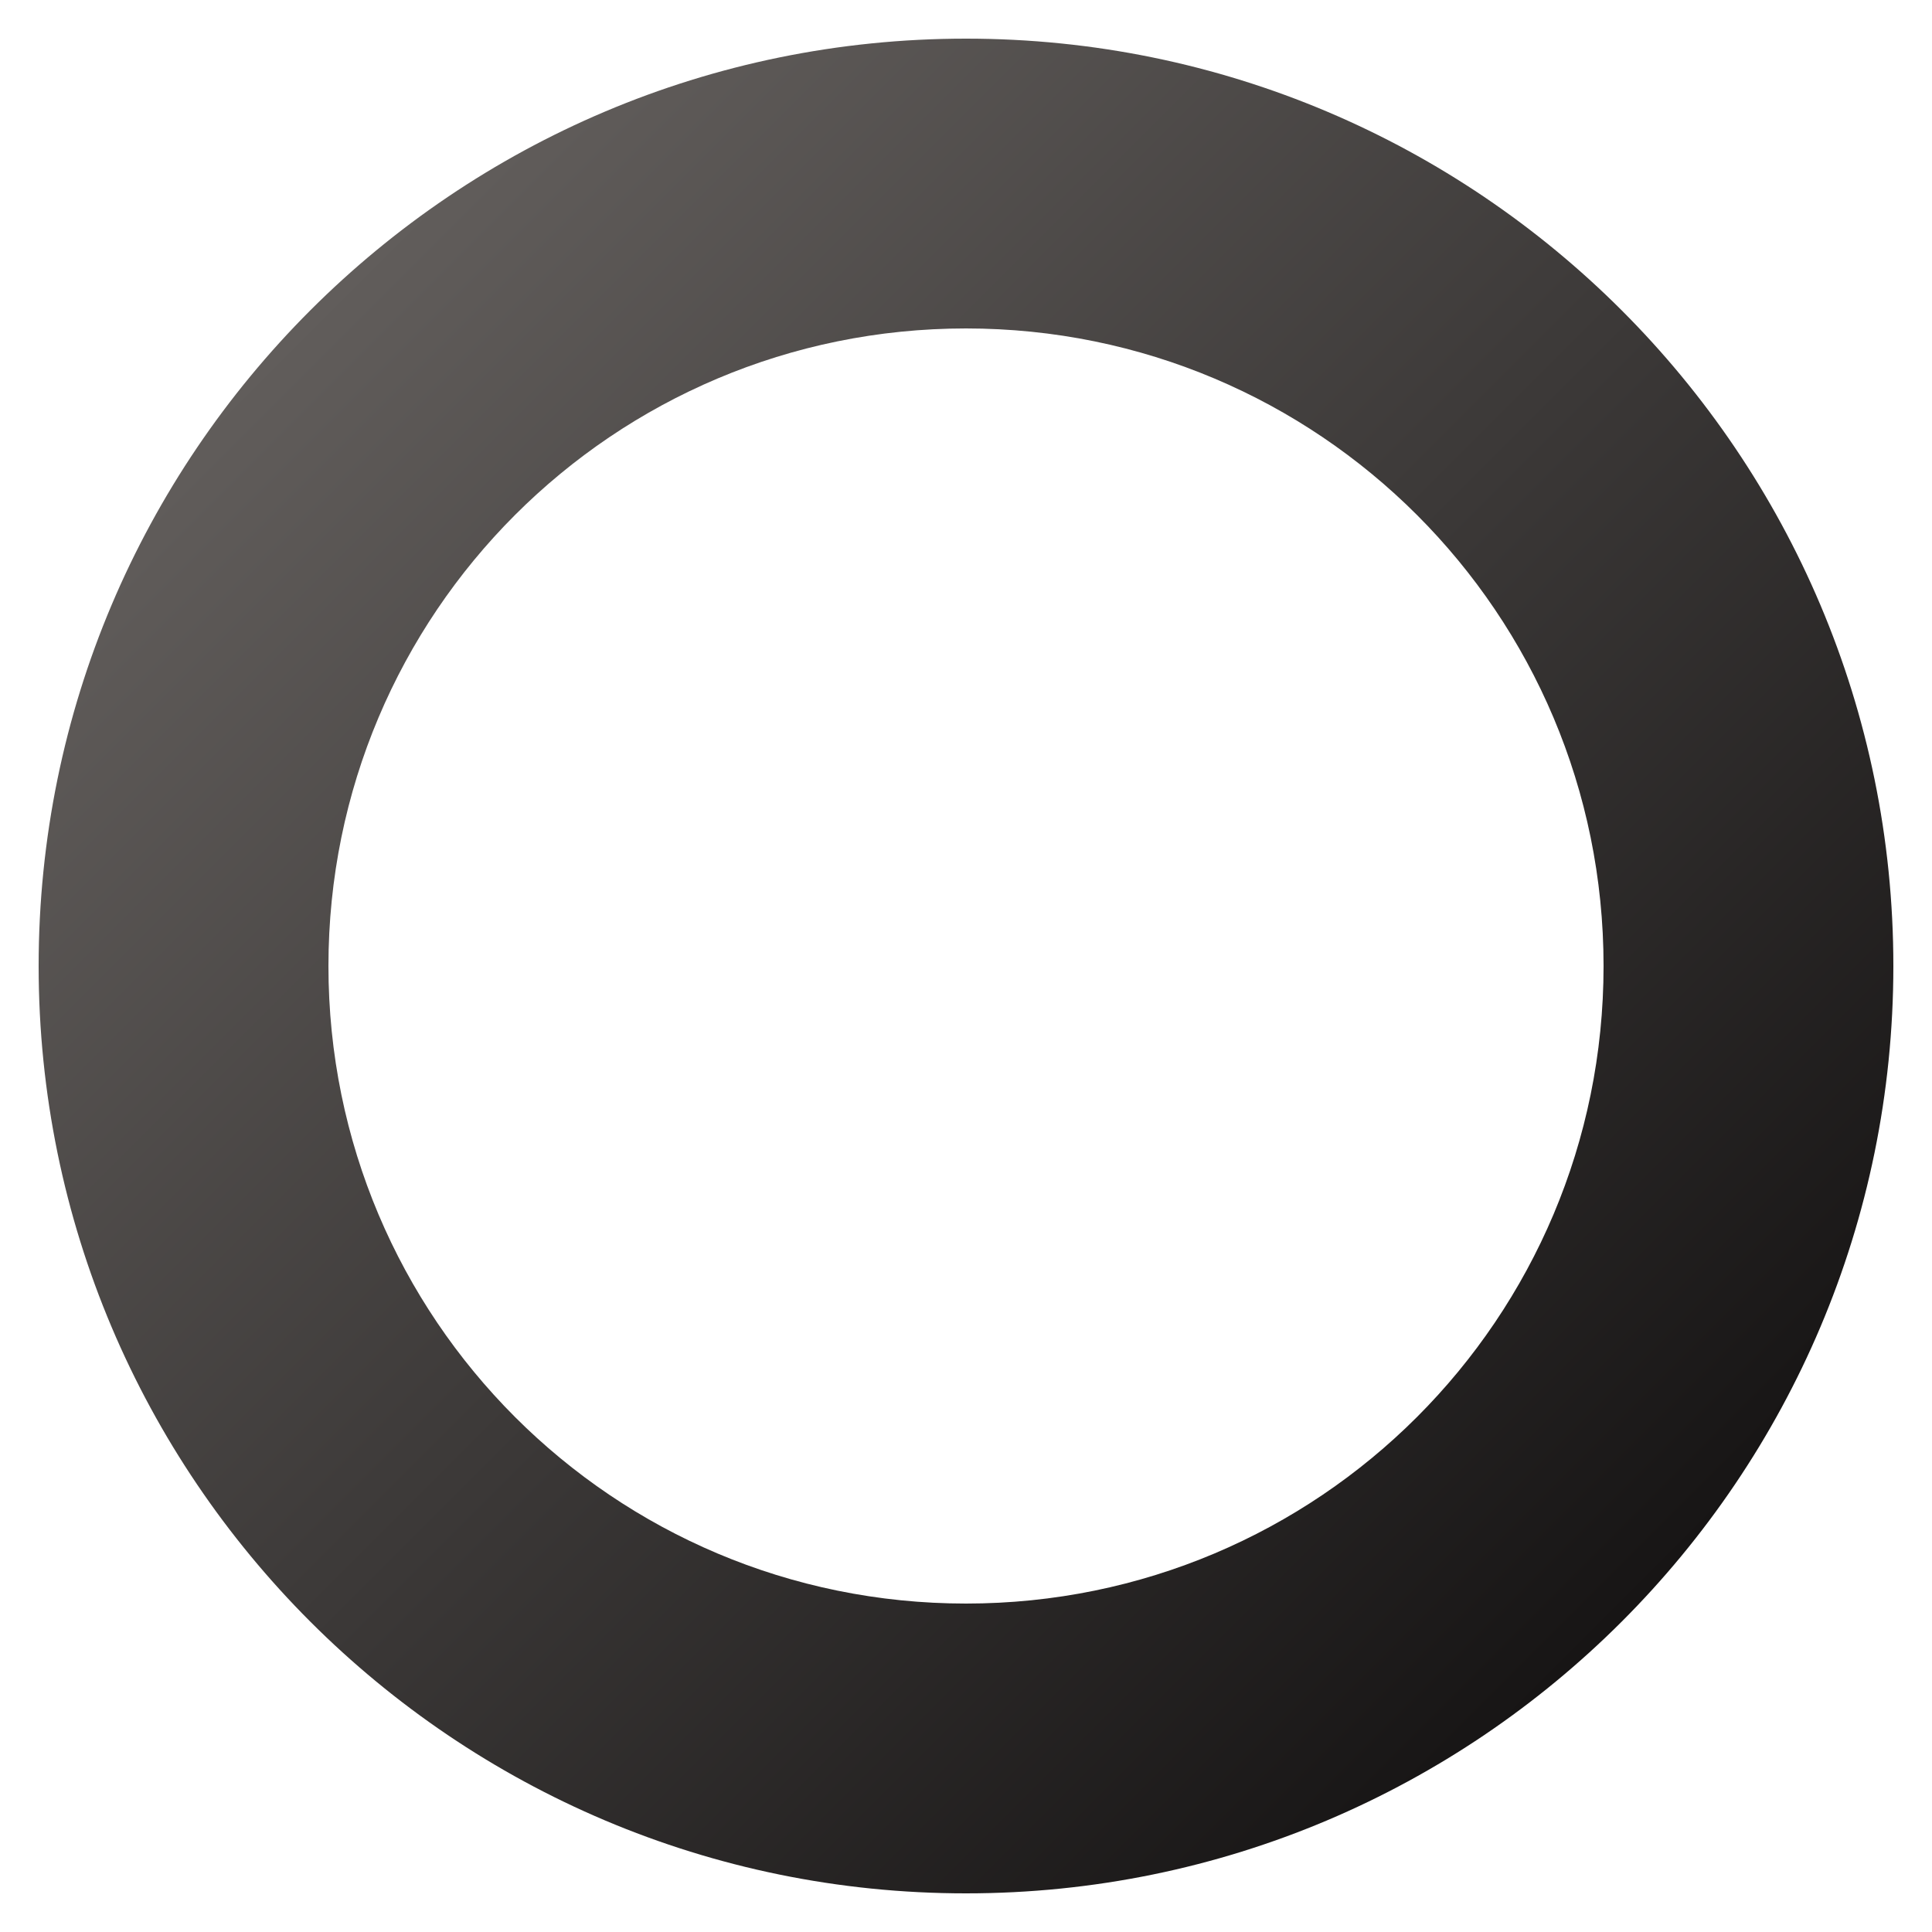
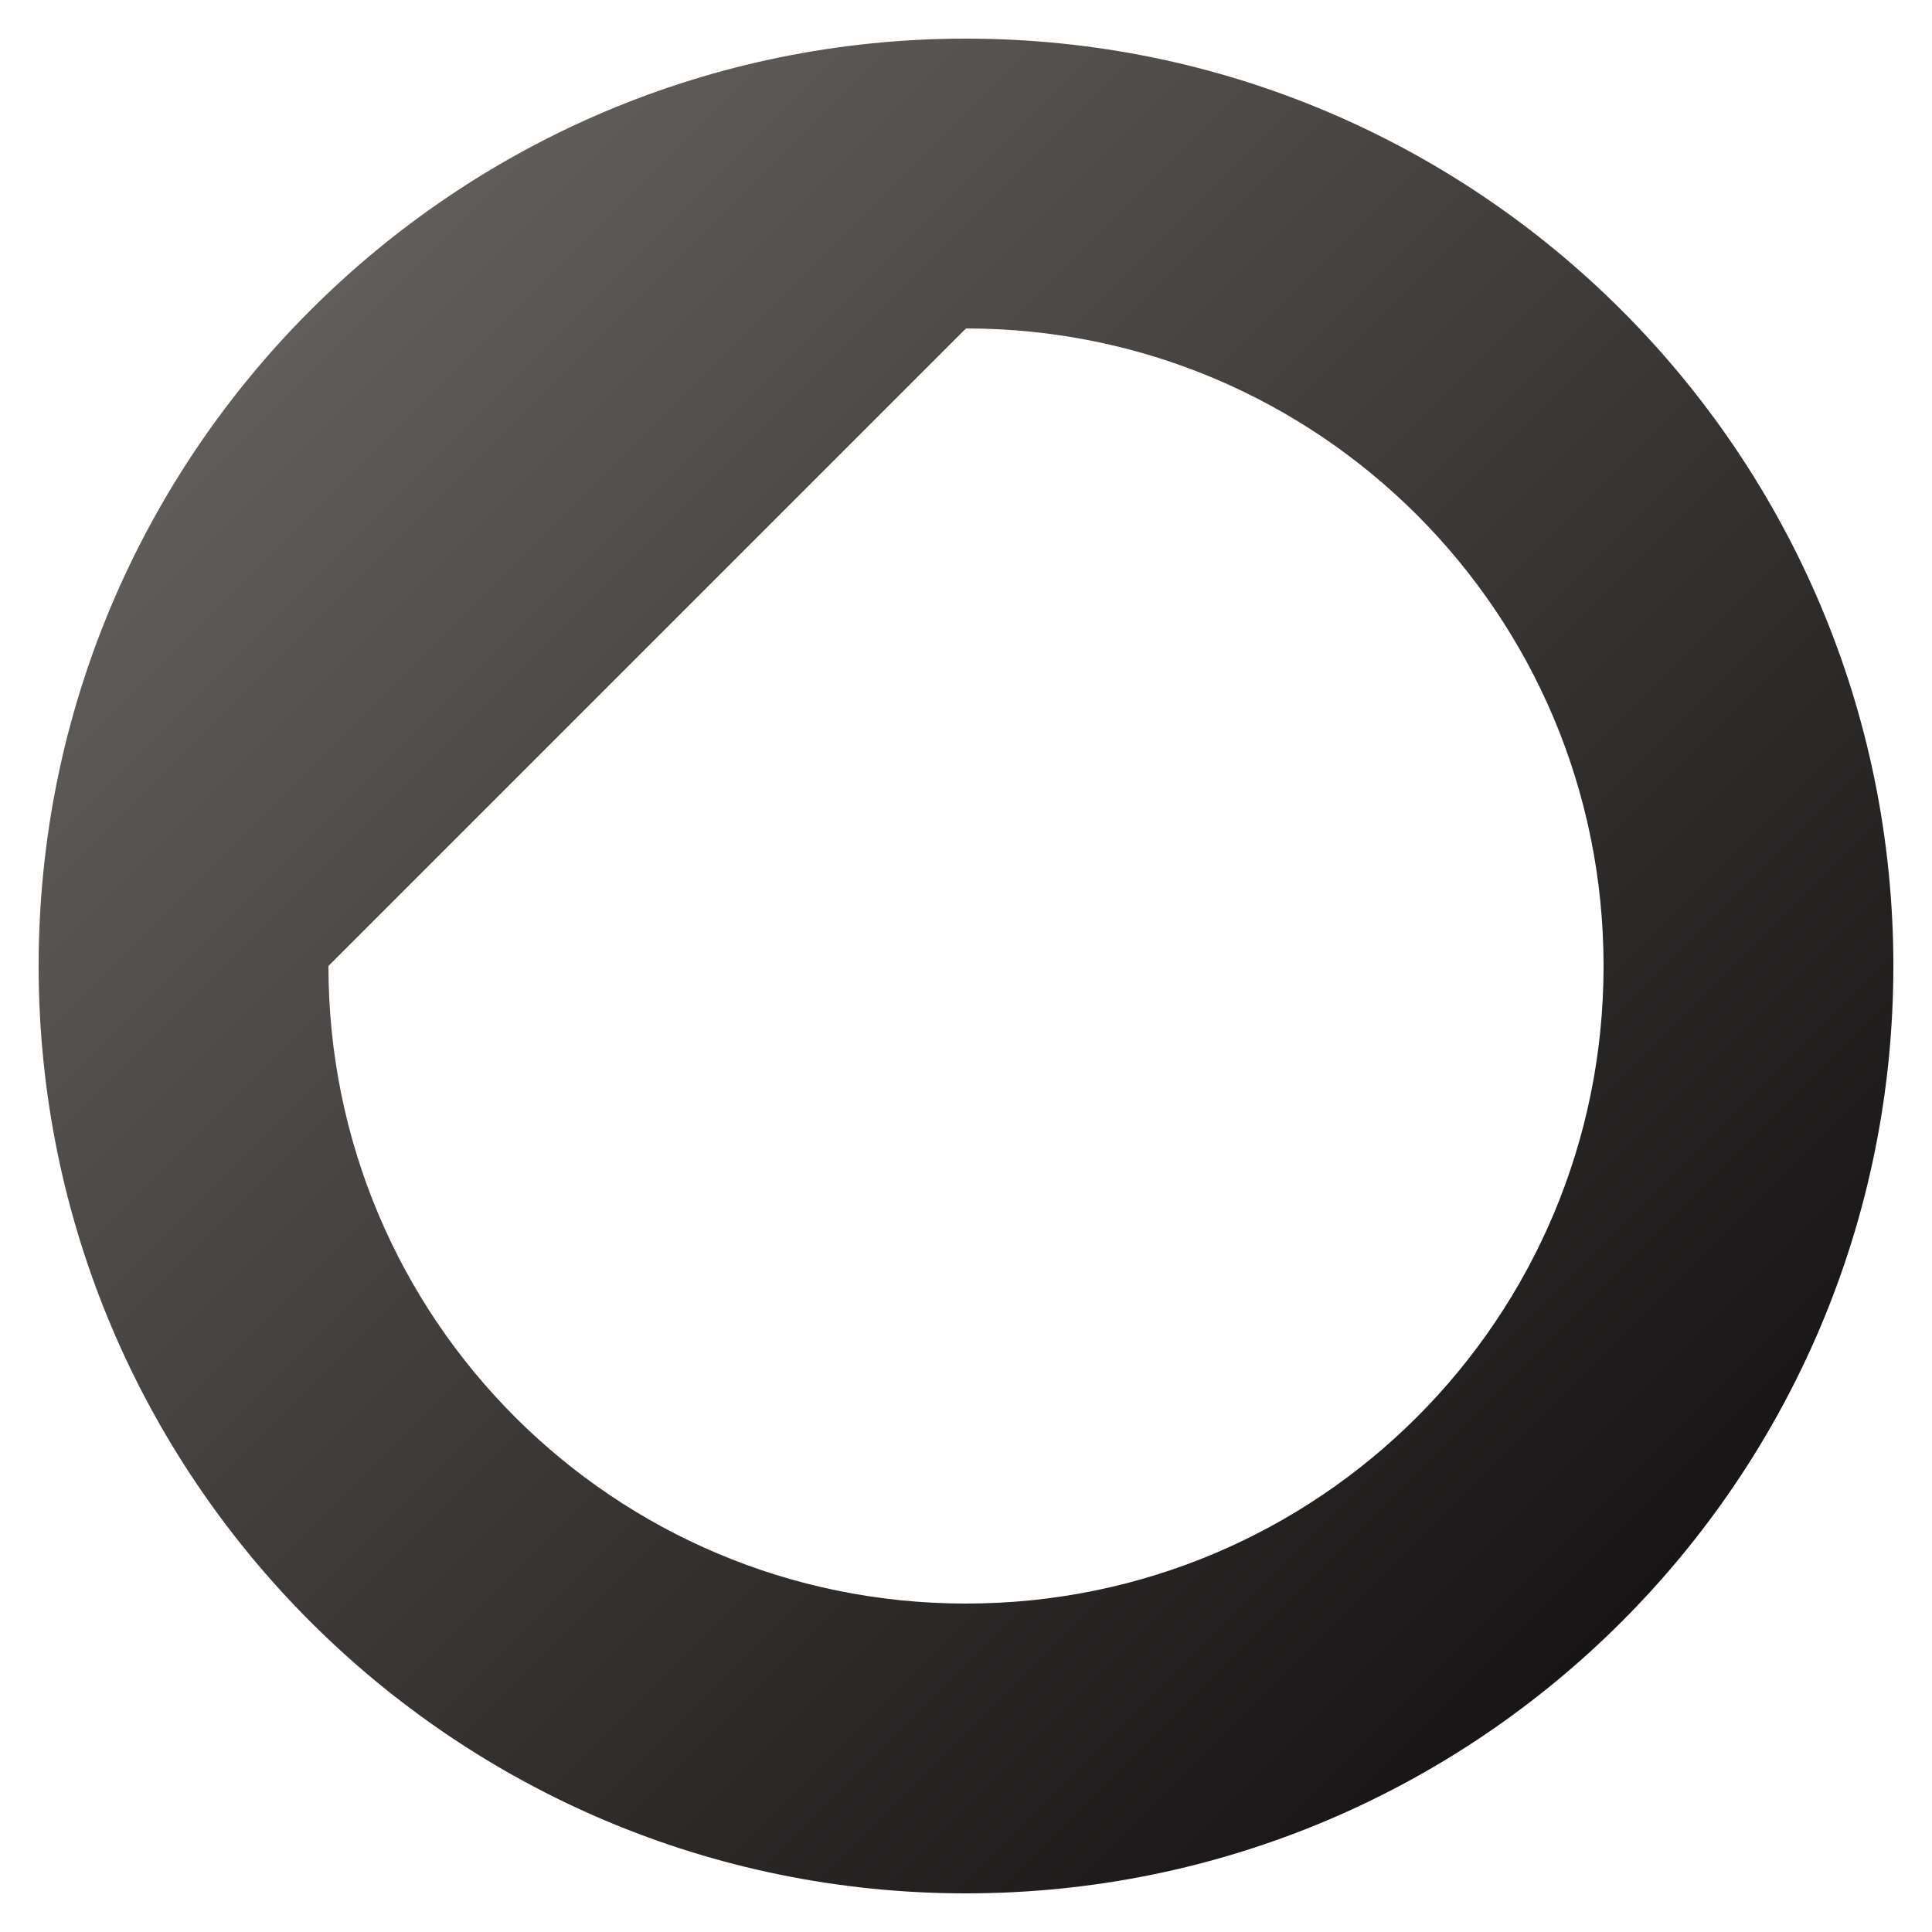
<svg xmlns="http://www.w3.org/2000/svg" version="1.1" id="Layer_1" x="0px" y="0px" viewBox="0 0 40 40" style="enable-background:new 0 0 40 40;" xml:space="preserve">
  <style type="text/css">
	.st0{fill:url(#SVGID_1_);}
</style>
  <linearGradient id="SVGID_1_" gradientUnits="userSpaceOnUse" x1="6.456" y1="6.456" x2="33.544" y2="33.544">
    <stop offset="1.385225e-07" style="stop-color:#615D5B" />
    <stop offset="1" style="stop-color:#171515" />
  </linearGradient>
-   <path class="st0" d="M20,6.8c7.3,0,13.2,5.9,13.2,13.2S27.3,33.2,20,33.2S6.8,27.3,6.8,20S12.7,6.8,20,6.8 M20,0.8  C9.4,0.8,0.8,9.4,0.8,20S9.4,39.2,20,39.2S39.2,30.6,39.2,20S30.6,0.8,20,0.8L20,0.8z" />
+   <path class="st0" d="M20,6.8c7.3,0,13.2,5.9,13.2,13.2S27.3,33.2,20,33.2S6.8,27.3,6.8,20M20,0.8  C9.4,0.8,0.8,9.4,0.8,20S9.4,39.2,20,39.2S39.2,30.6,39.2,20S30.6,0.8,20,0.8L20,0.8z" />
</svg>